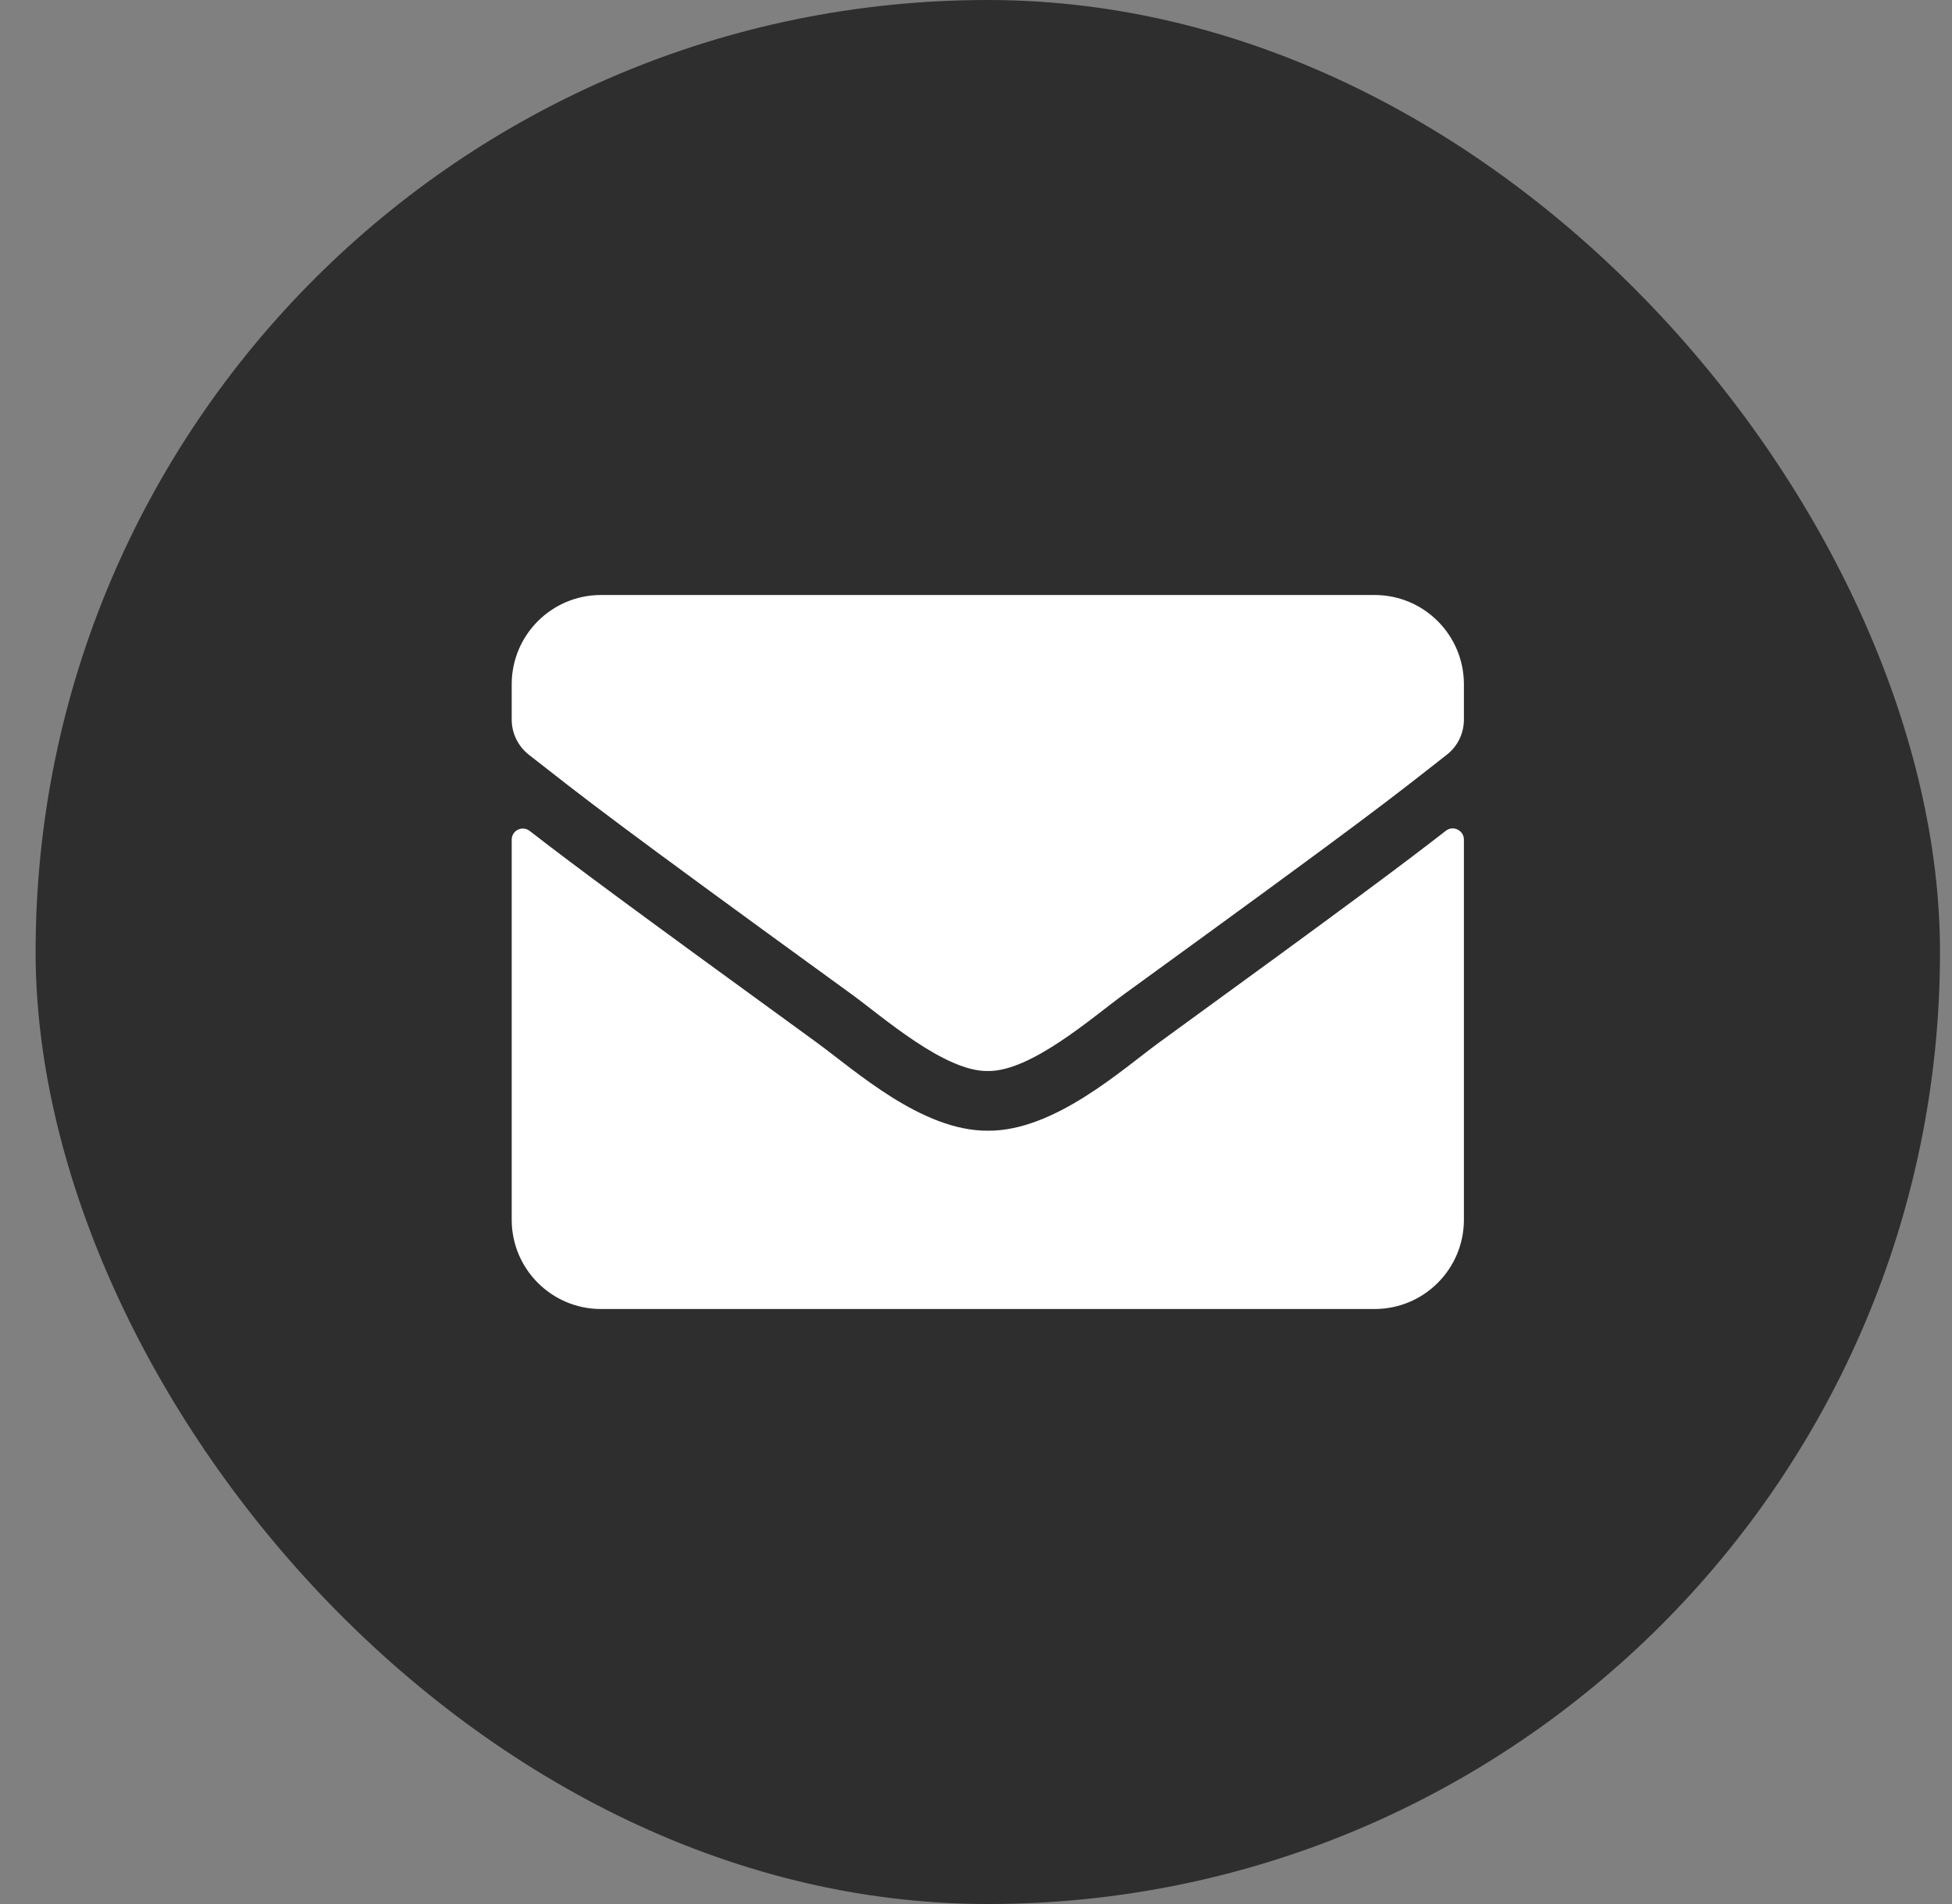
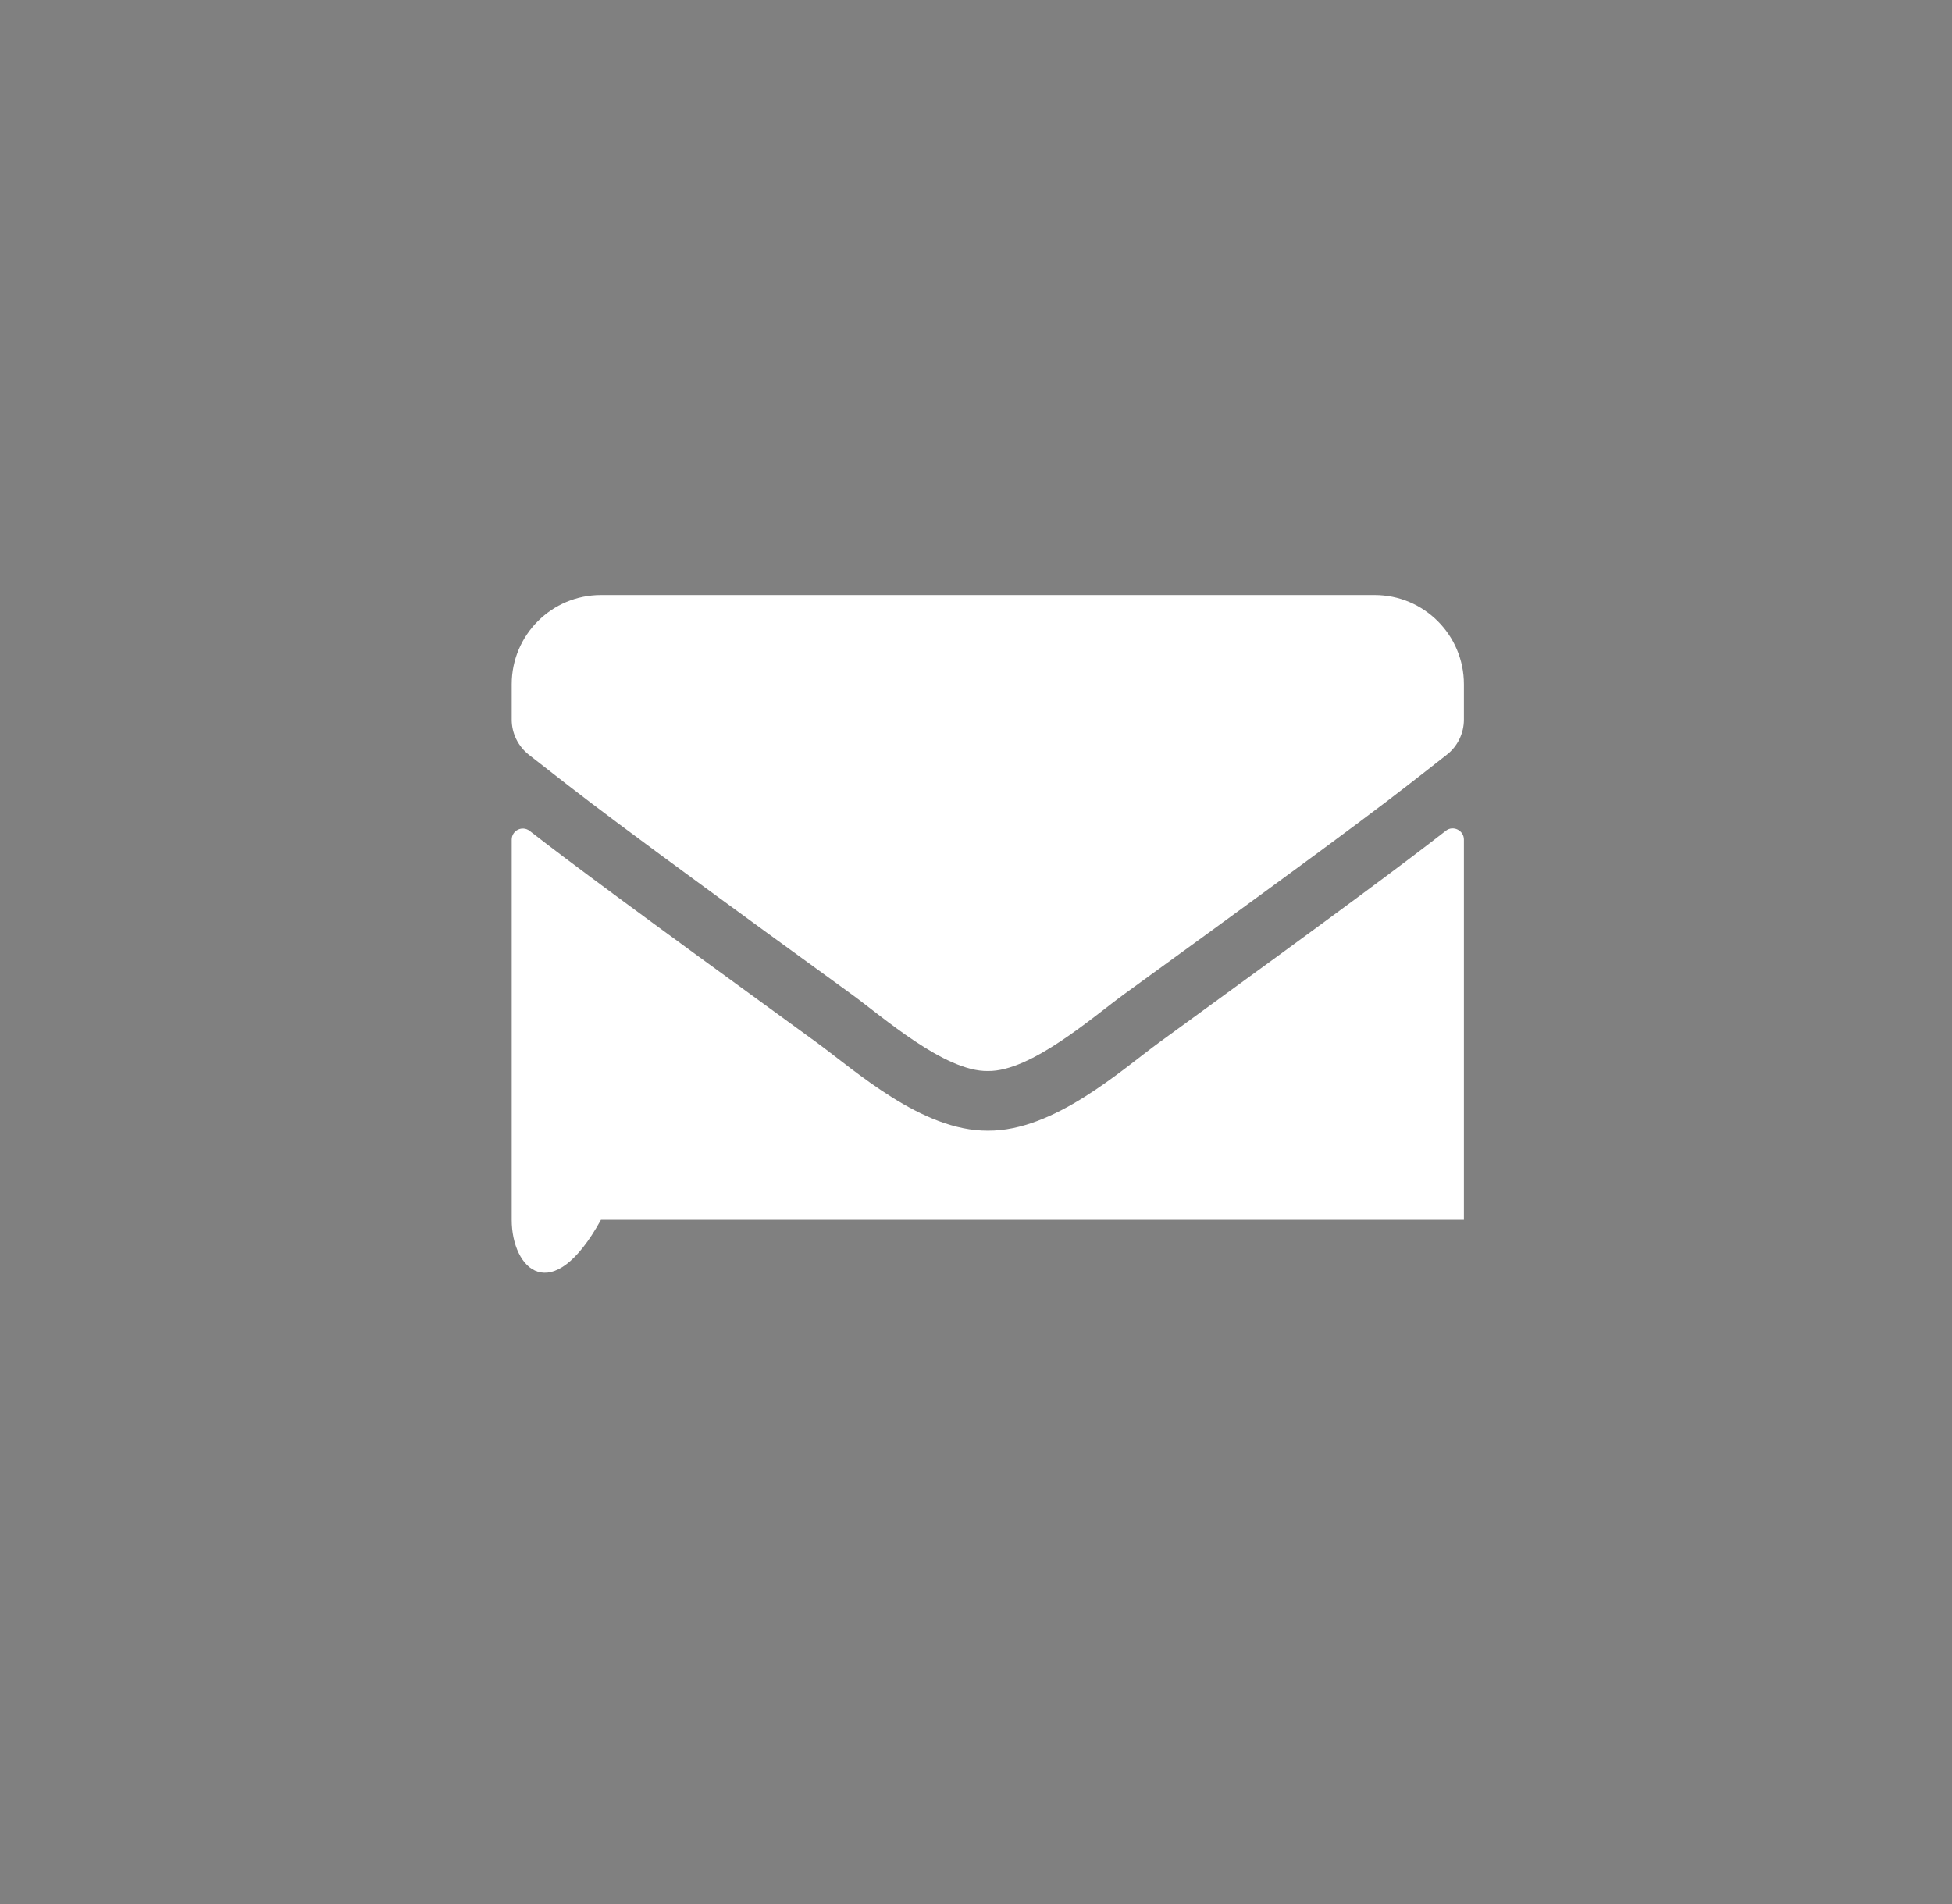
<svg xmlns="http://www.w3.org/2000/svg" width="41" height="40" viewBox="0 0 41 40" fill="none">
  <rect x="0" y="0" width="41" height="40" fill="#808080" stroke="none" />
-   <rect x="0.748" width="40" height="40" rx="20" fill="#2E2E2E" />
-   <path d="M30.369 17.453C30.521 17.332 30.748 17.445 30.748 17.637V25.625C30.748 26.66 29.908 27.5 28.873 27.5H12.623C11.588 27.5 10.748 26.66 10.748 25.625V17.641C10.748 17.445 10.971 17.336 11.127 17.457C12.002 18.137 13.162 19 17.146 21.895C17.971 22.496 19.361 23.762 20.748 23.754C22.143 23.766 23.561 22.473 24.354 21.895C28.338 19 29.494 18.133 30.369 17.453ZM20.748 22.5C21.654 22.516 22.959 21.359 23.615 20.883C28.799 17.121 29.193 16.793 30.389 15.855C30.615 15.68 30.748 15.406 30.748 15.117V14.375C30.748 13.34 29.908 12.5 28.873 12.5H12.623C11.588 12.5 10.748 13.34 10.748 14.375V15.117C10.748 15.406 10.881 15.676 11.107 15.855C12.303 16.789 12.697 17.121 17.881 20.883C18.537 21.359 19.842 22.516 20.748 22.5Z" fill="white" />
+   <path d="M30.369 17.453C30.521 17.332 30.748 17.445 30.748 17.637V25.625H12.623C11.588 27.5 10.748 26.66 10.748 25.625V17.641C10.748 17.445 10.971 17.336 11.127 17.457C12.002 18.137 13.162 19 17.146 21.895C17.971 22.496 19.361 23.762 20.748 23.754C22.143 23.766 23.561 22.473 24.354 21.895C28.338 19 29.494 18.133 30.369 17.453ZM20.748 22.5C21.654 22.516 22.959 21.359 23.615 20.883C28.799 17.121 29.193 16.793 30.389 15.855C30.615 15.68 30.748 15.406 30.748 15.117V14.375C30.748 13.34 29.908 12.5 28.873 12.5H12.623C11.588 12.5 10.748 13.34 10.748 14.375V15.117C10.748 15.406 10.881 15.676 11.107 15.855C12.303 16.789 12.697 17.121 17.881 20.883C18.537 21.359 19.842 22.516 20.748 22.5Z" fill="white" />
</svg>